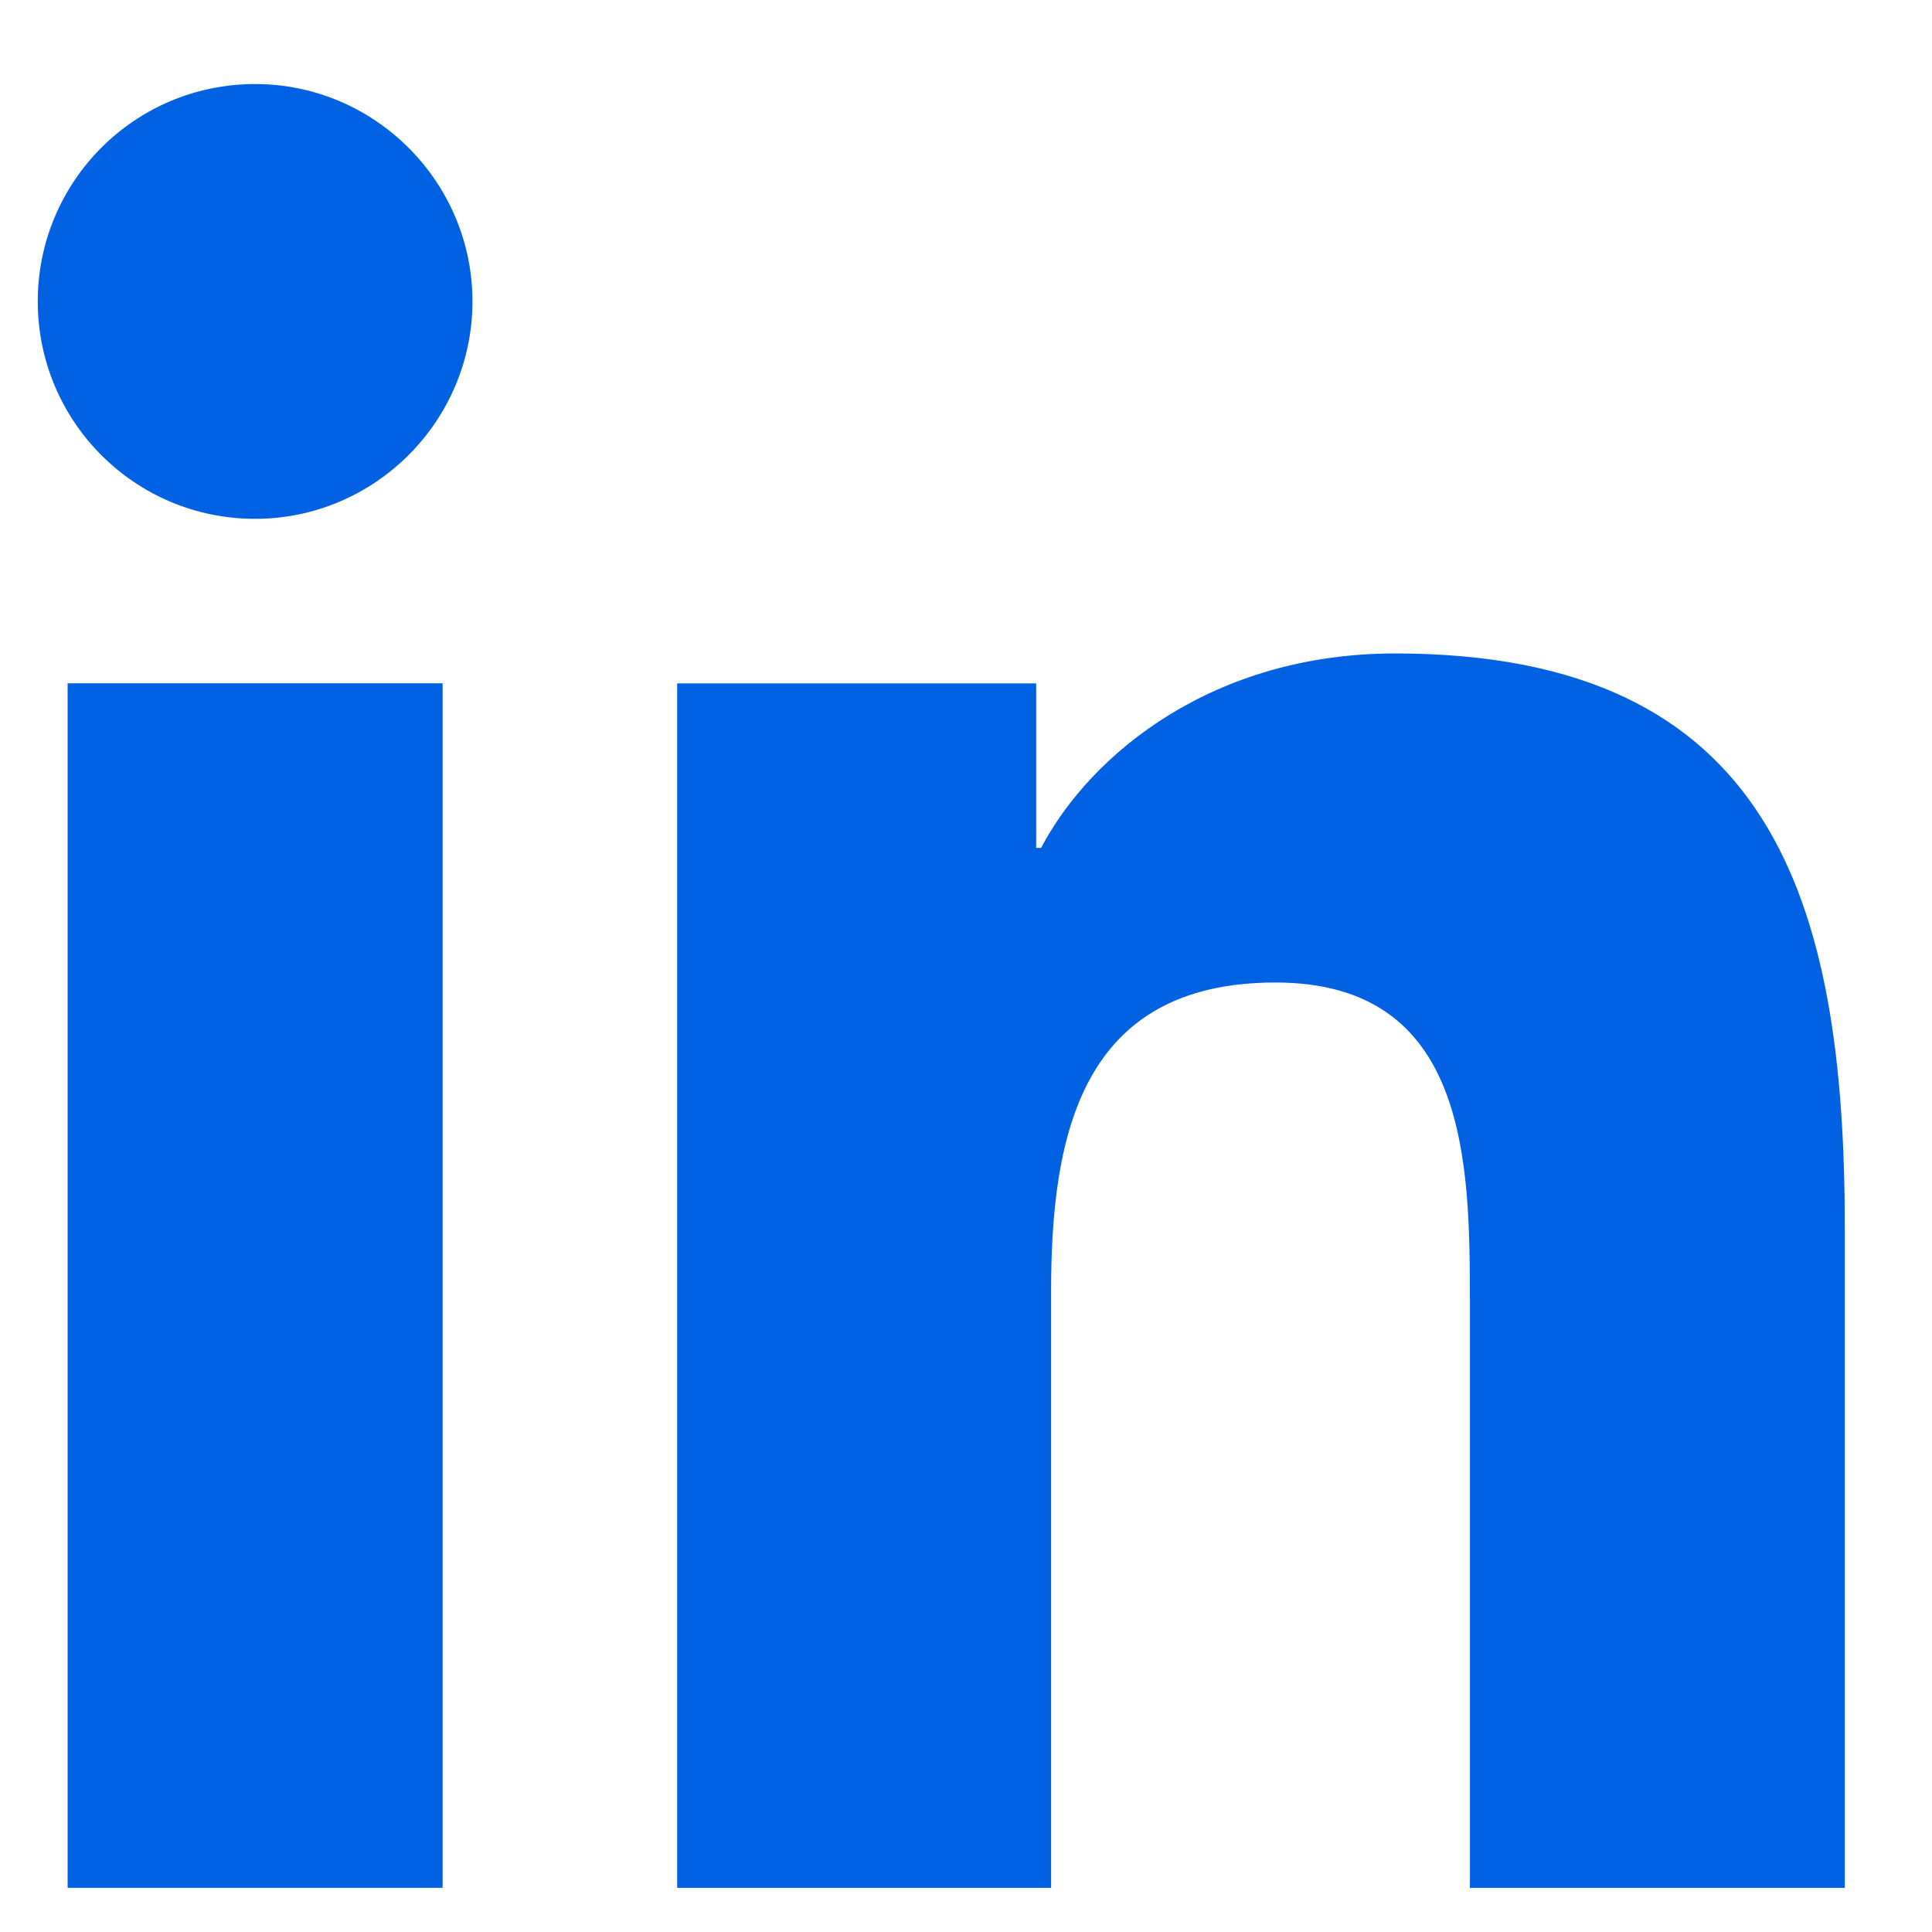
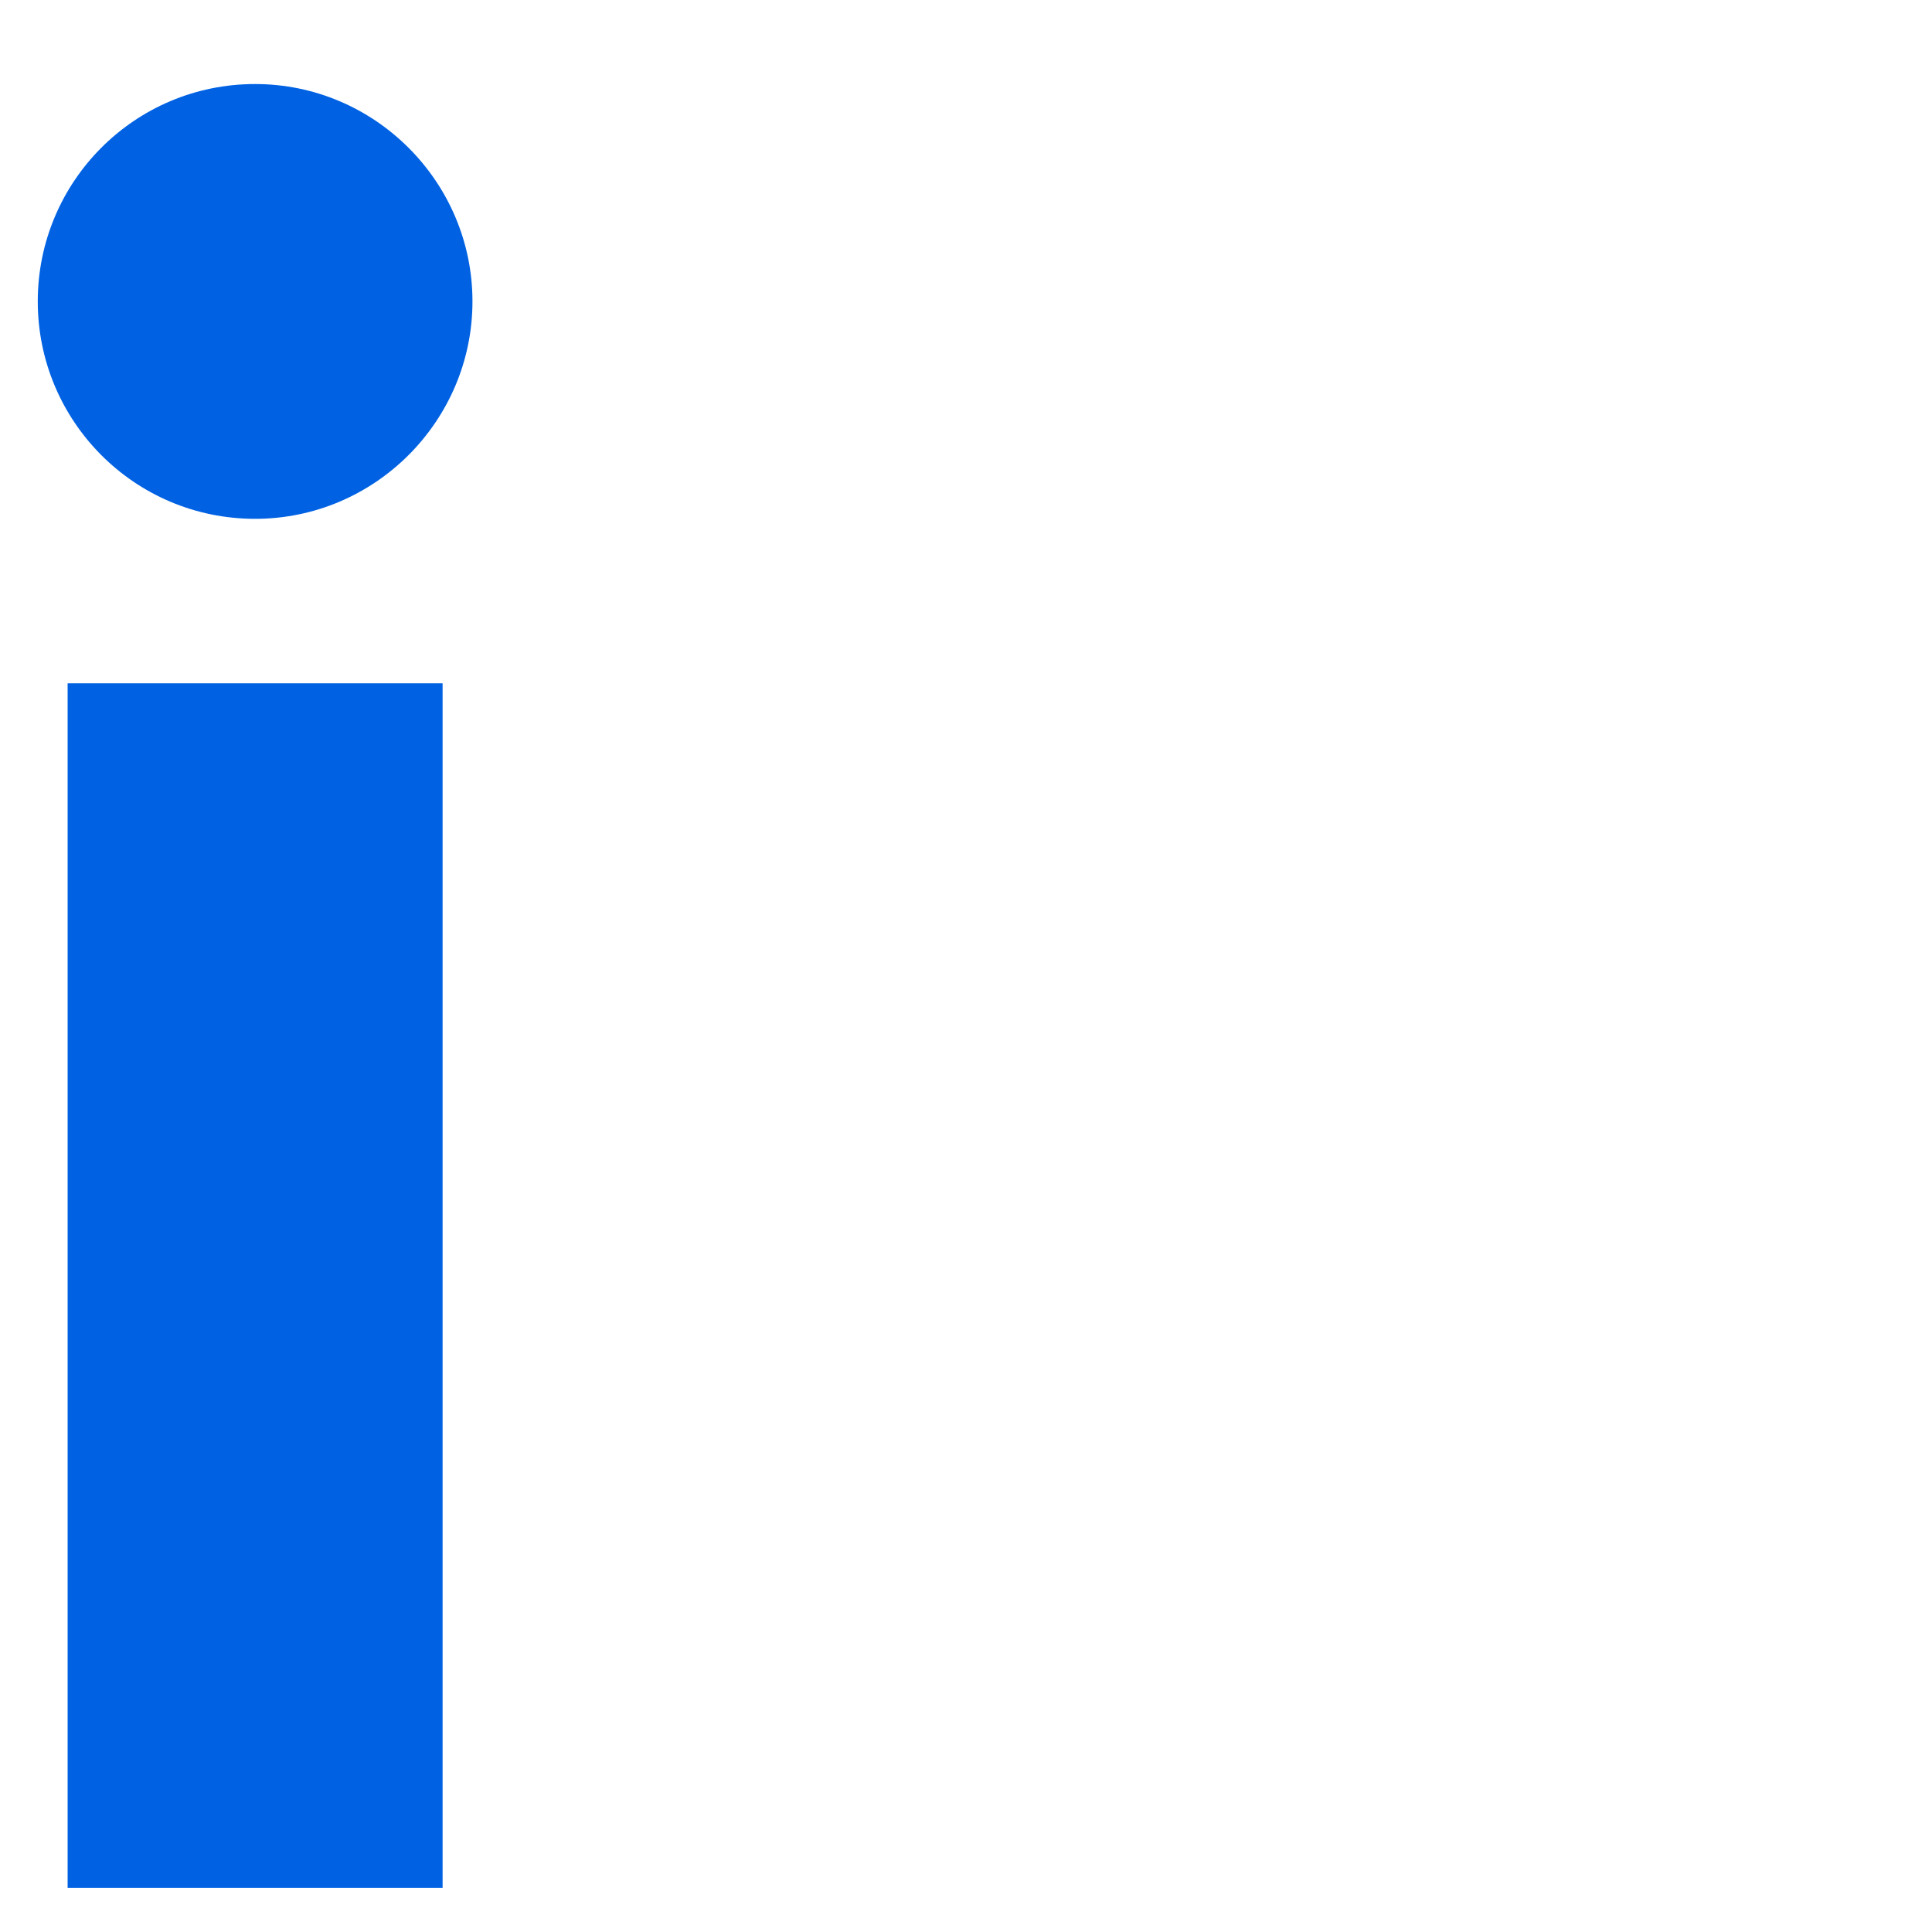
<svg xmlns="http://www.w3.org/2000/svg" width="22" height="22" viewBox="0 0 22 22" fill="none">
  <path d="M0.77 7.781H5.04V21.497H0.77V7.781ZM2.905 0.957C4.267 0.957 5.38 2.07 5.38 3.432C5.38 4.795 4.267 5.908 2.905 5.908C1.531 5.908 0.43 4.795 0.43 3.432C0.43 2.07 1.531 0.957 2.905 0.957Z" fill="#0062E3" />
-   <path d="M7.711 7.782H11.799V9.655H11.855C12.423 8.577 13.82 7.441 15.886 7.441C20.201 7.441 21.007 10.28 21.007 13.982V21.498H16.738V14.822C16.738 13.232 16.715 11.188 14.524 11.188C12.309 11.188 11.969 12.925 11.969 14.708V21.498H7.711V7.782Z" fill="#0062E3" />
</svg>